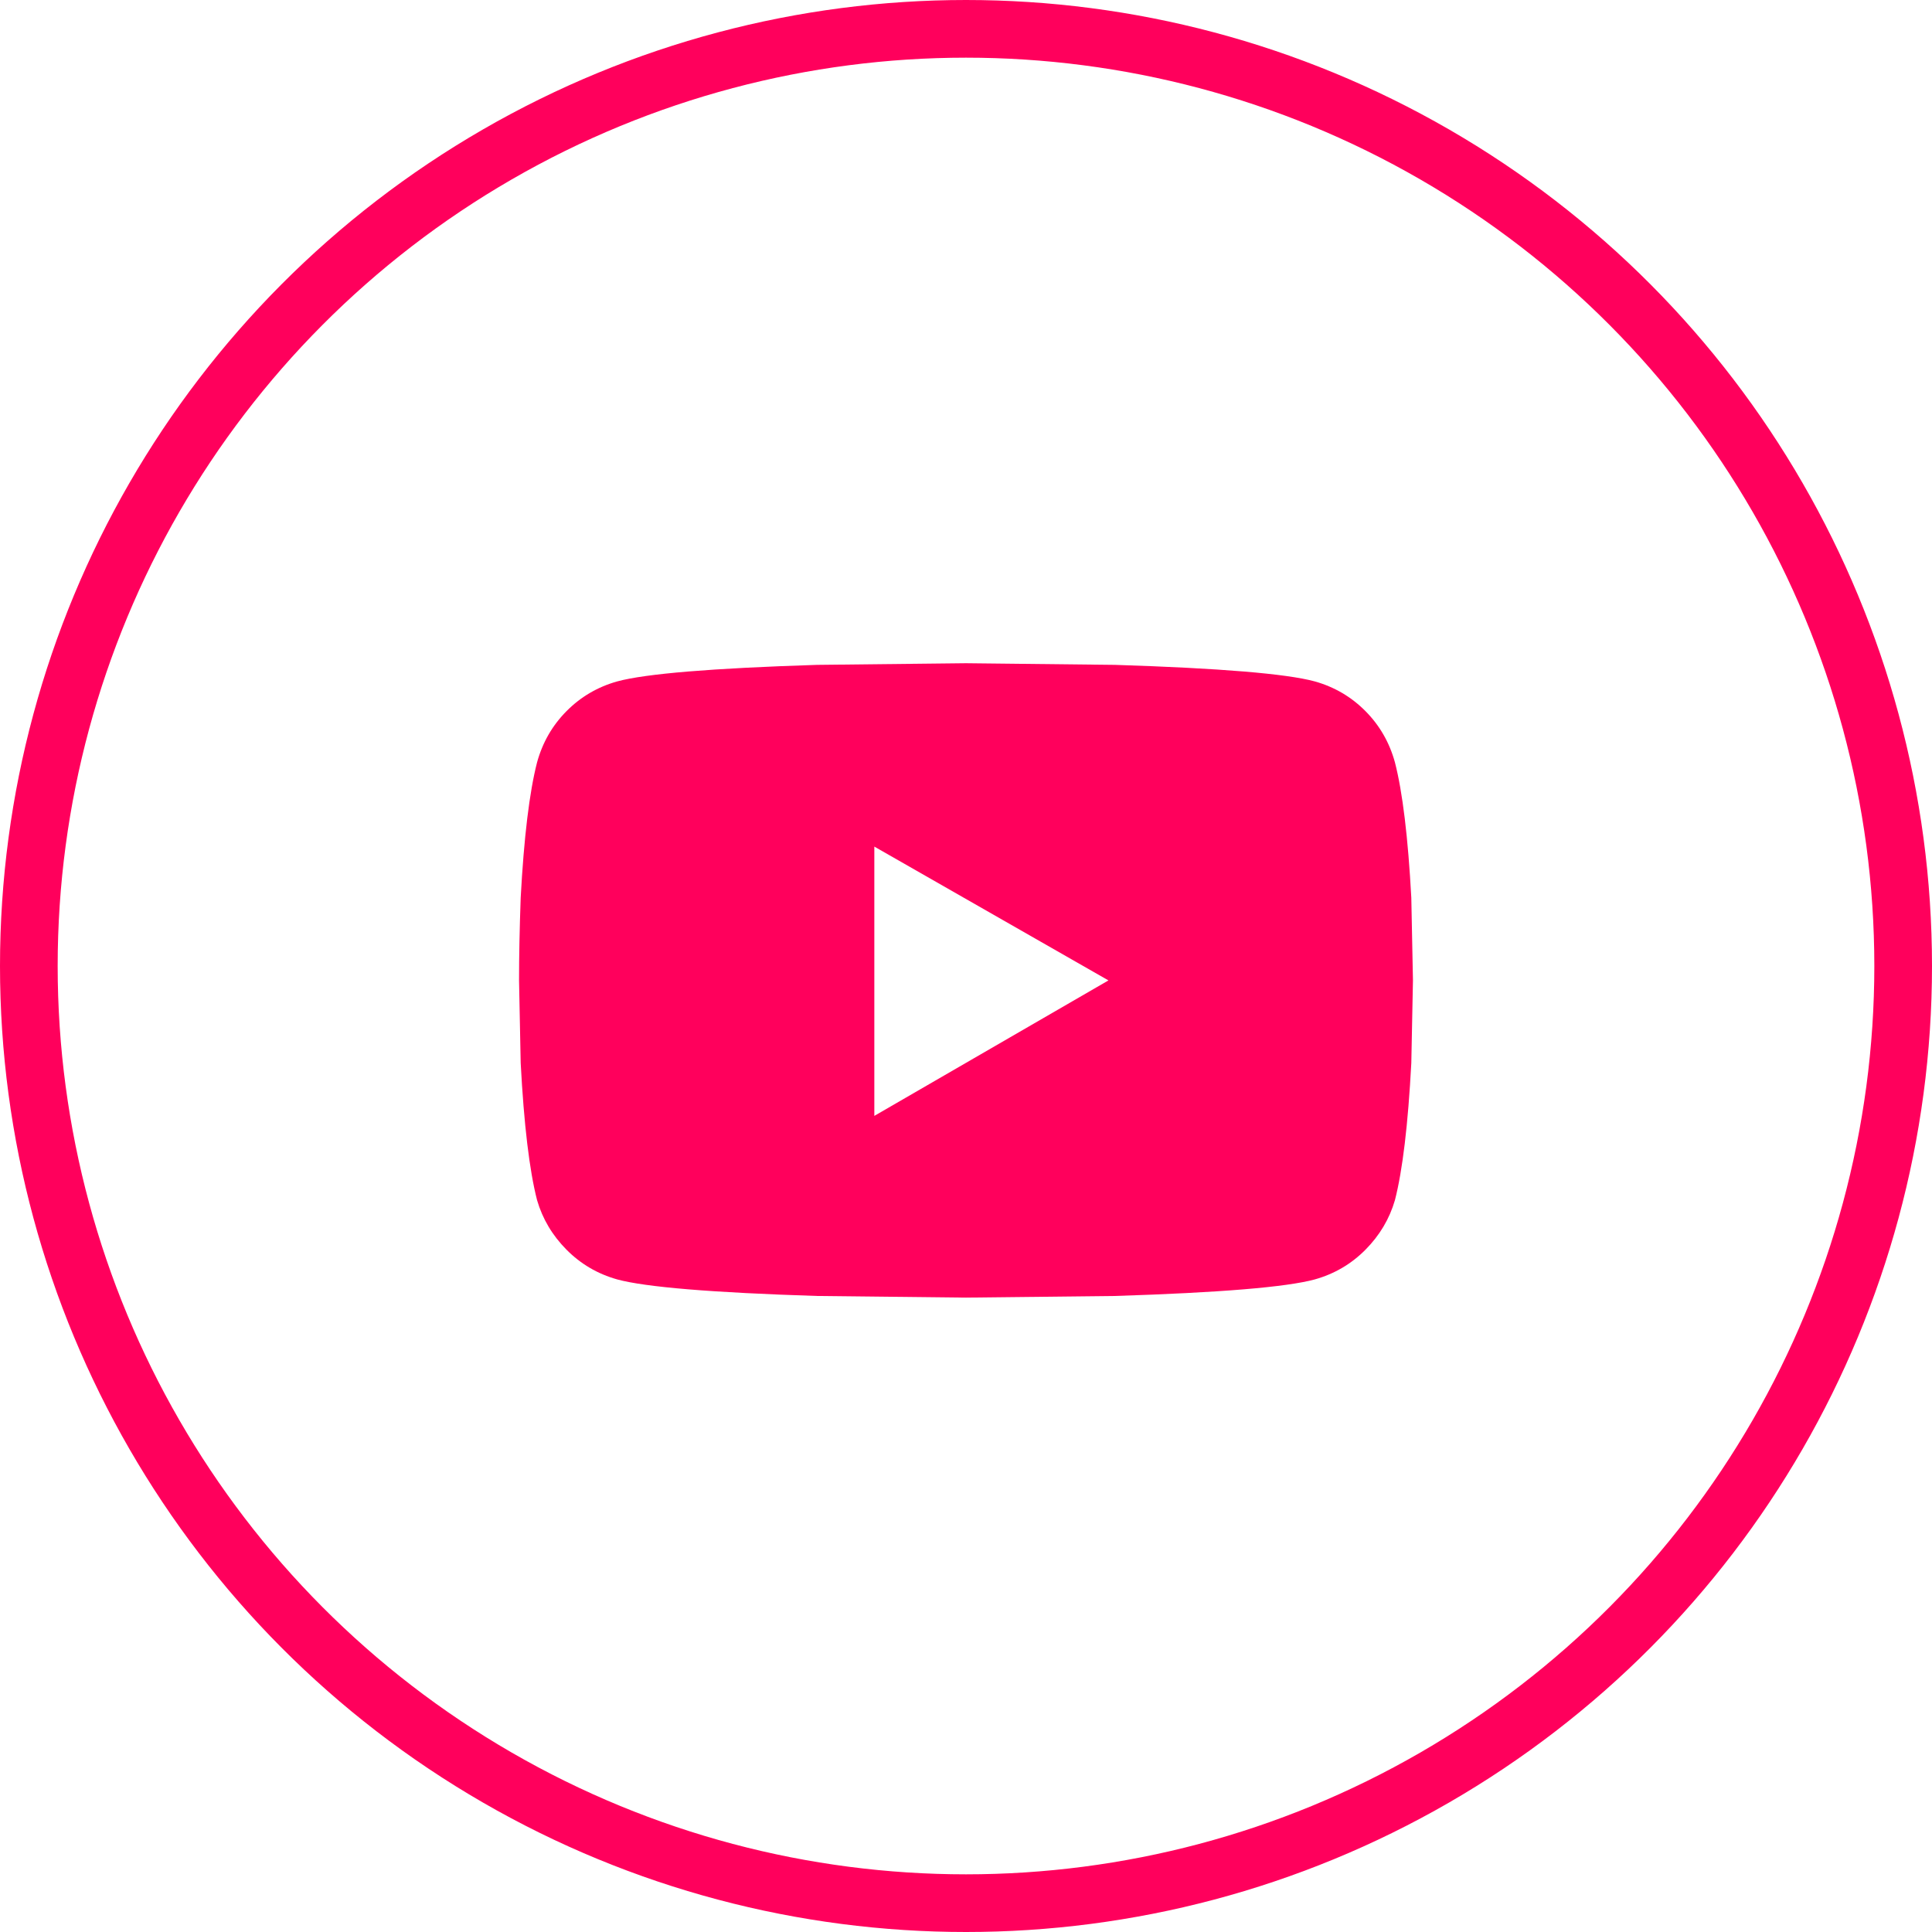
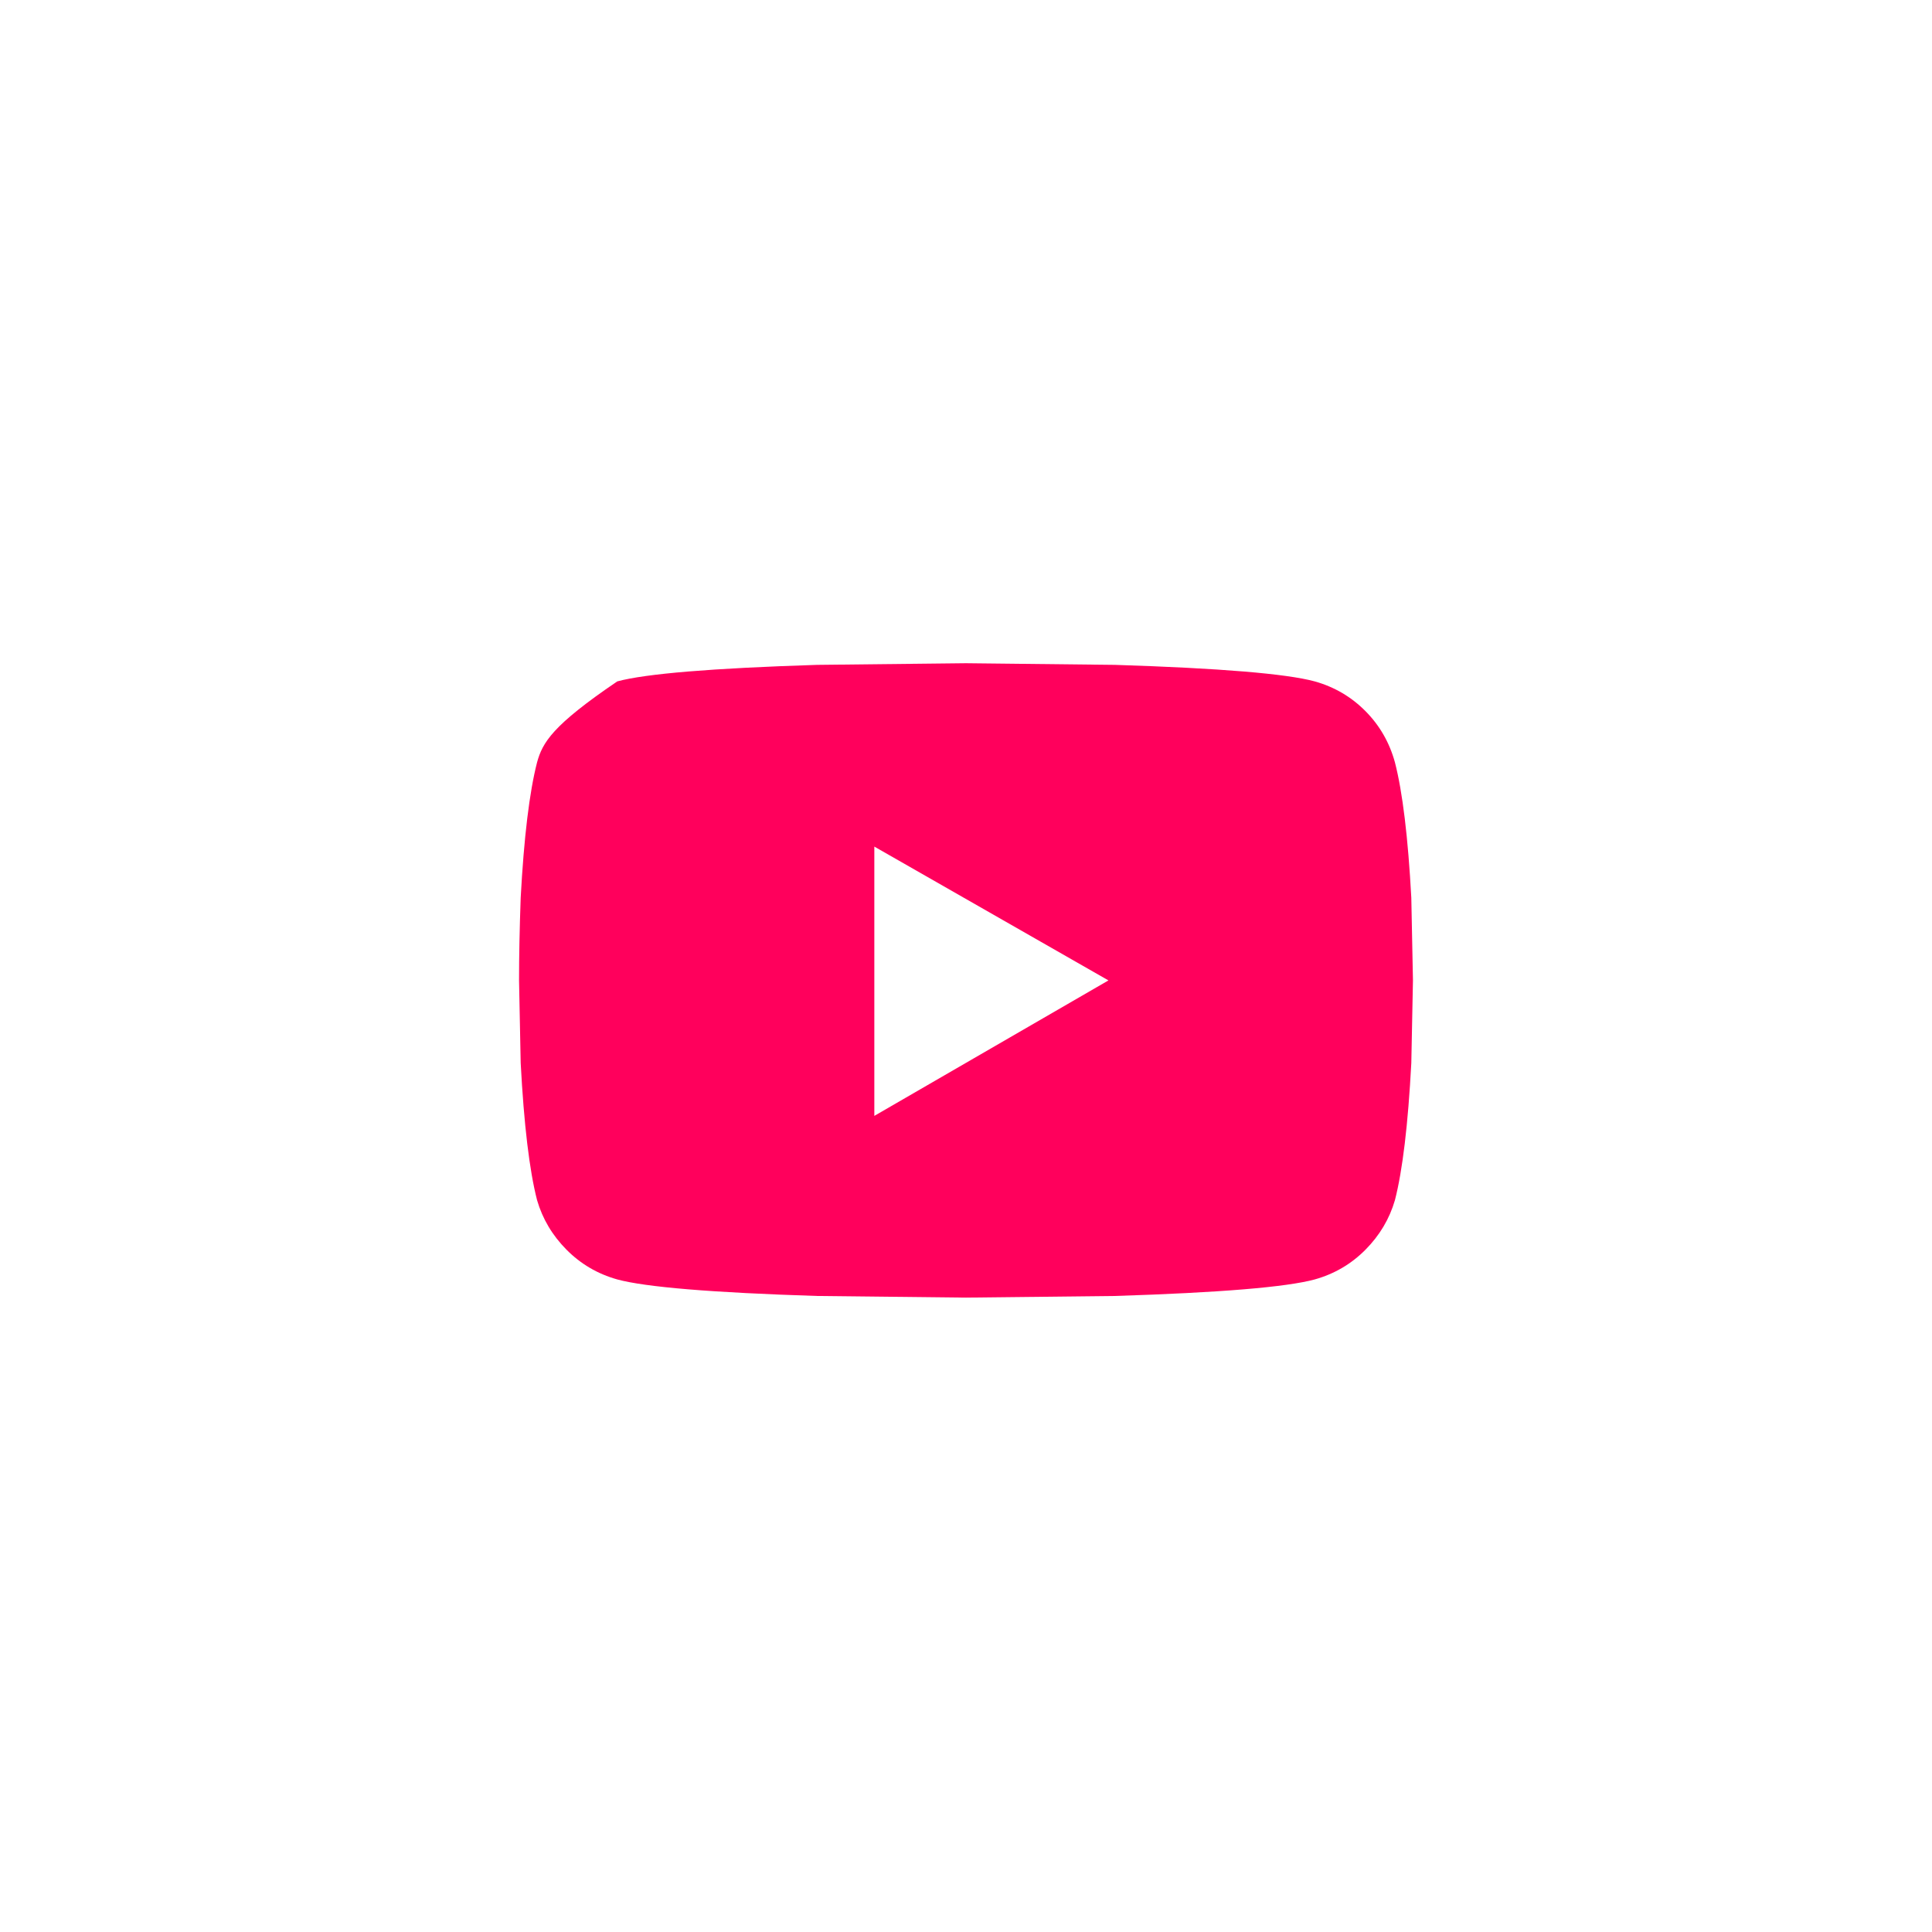
<svg xmlns="http://www.w3.org/2000/svg" width="67px" height="67px" viewBox="0 0 67 67" version="1.1">
  <title>icon-mail-youtube</title>
  <g id="Page-1" stroke="none" stroke-width="1" fill="none" fill-rule="evenodd">
    <g id="01-home-" transform="translate(-1037, -9124)">
      <g id="icon-mail-youtube" transform="translate(1038, 9125)">
-         <circle id="Oval" stroke="#FF005C" stroke-width="2" cx="32.5" cy="32.5" r="32.5" />
-         <path d="M32.5,44 L37.667,43.943 C41.3,43.828 43.609,43.637 44.593,43.37 C45.275,43.179 45.861,42.835 46.353,42.339 C46.846,41.842 47.186,41.269 47.375,40.62 C47.64,39.589 47.83,38.003 47.943,35.865 L47.943,35.865 L48,33 L47.943,30.135 C47.83,28.035 47.64,26.469 47.375,25.438 C47.186,24.75 46.846,24.158 46.353,23.661 C45.861,23.165 45.275,22.821 44.593,22.63 C43.609,22.363 41.3,22.172 37.667,22.057 L37.667,22.057 L32.5,22 L27.333,22.057 C23.7,22.172 21.391,22.363 20.407,22.63 C19.725,22.821 19.139,23.165 18.647,23.661 C18.154,24.158 17.814,24.75 17.625,25.438 C17.36,26.469 17.17,28.035 17.057,30.135 C17.019,31.205 17,32.16 17,33 L17,33 L17.057,35.865 C17.17,38.003 17.36,39.589 17.625,40.62 C17.814,41.269 18.154,41.842 18.647,42.339 C19.139,42.835 19.725,43.179 20.407,43.37 C21.391,43.637 23.7,43.828 27.333,43.943 L27.333,43.943 L32.5,44 Z M29.321,37.698 L29.321,28.359 L37.44,33 L29.321,37.698 Z" id="" fill="#FF005C" fill-rule="nonzero" />
+         <path d="M32.5,44 L37.667,43.943 C41.3,43.828 43.609,43.637 44.593,43.37 C45.275,43.179 45.861,42.835 46.353,42.339 C46.846,41.842 47.186,41.269 47.375,40.62 C47.64,39.589 47.83,38.003 47.943,35.865 L47.943,35.865 L48,33 L47.943,30.135 C47.83,28.035 47.64,26.469 47.375,25.438 C47.186,24.75 46.846,24.158 46.353,23.661 C45.861,23.165 45.275,22.821 44.593,22.63 C43.609,22.363 41.3,22.172 37.667,22.057 L37.667,22.057 L32.5,22 L27.333,22.057 C23.7,22.172 21.391,22.363 20.407,22.63 C18.154,24.158 17.814,24.75 17.625,25.438 C17.36,26.469 17.17,28.035 17.057,30.135 C17.019,31.205 17,32.16 17,33 L17,33 L17.057,35.865 C17.17,38.003 17.36,39.589 17.625,40.62 C17.814,41.269 18.154,41.842 18.647,42.339 C19.139,42.835 19.725,43.179 20.407,43.37 C21.391,43.637 23.7,43.828 27.333,43.943 L27.333,43.943 L32.5,44 Z M29.321,37.698 L29.321,28.359 L37.44,33 L29.321,37.698 Z" id="" fill="#FF005C" fill-rule="nonzero" />
      </g>
    </g>
  </g>
</svg>